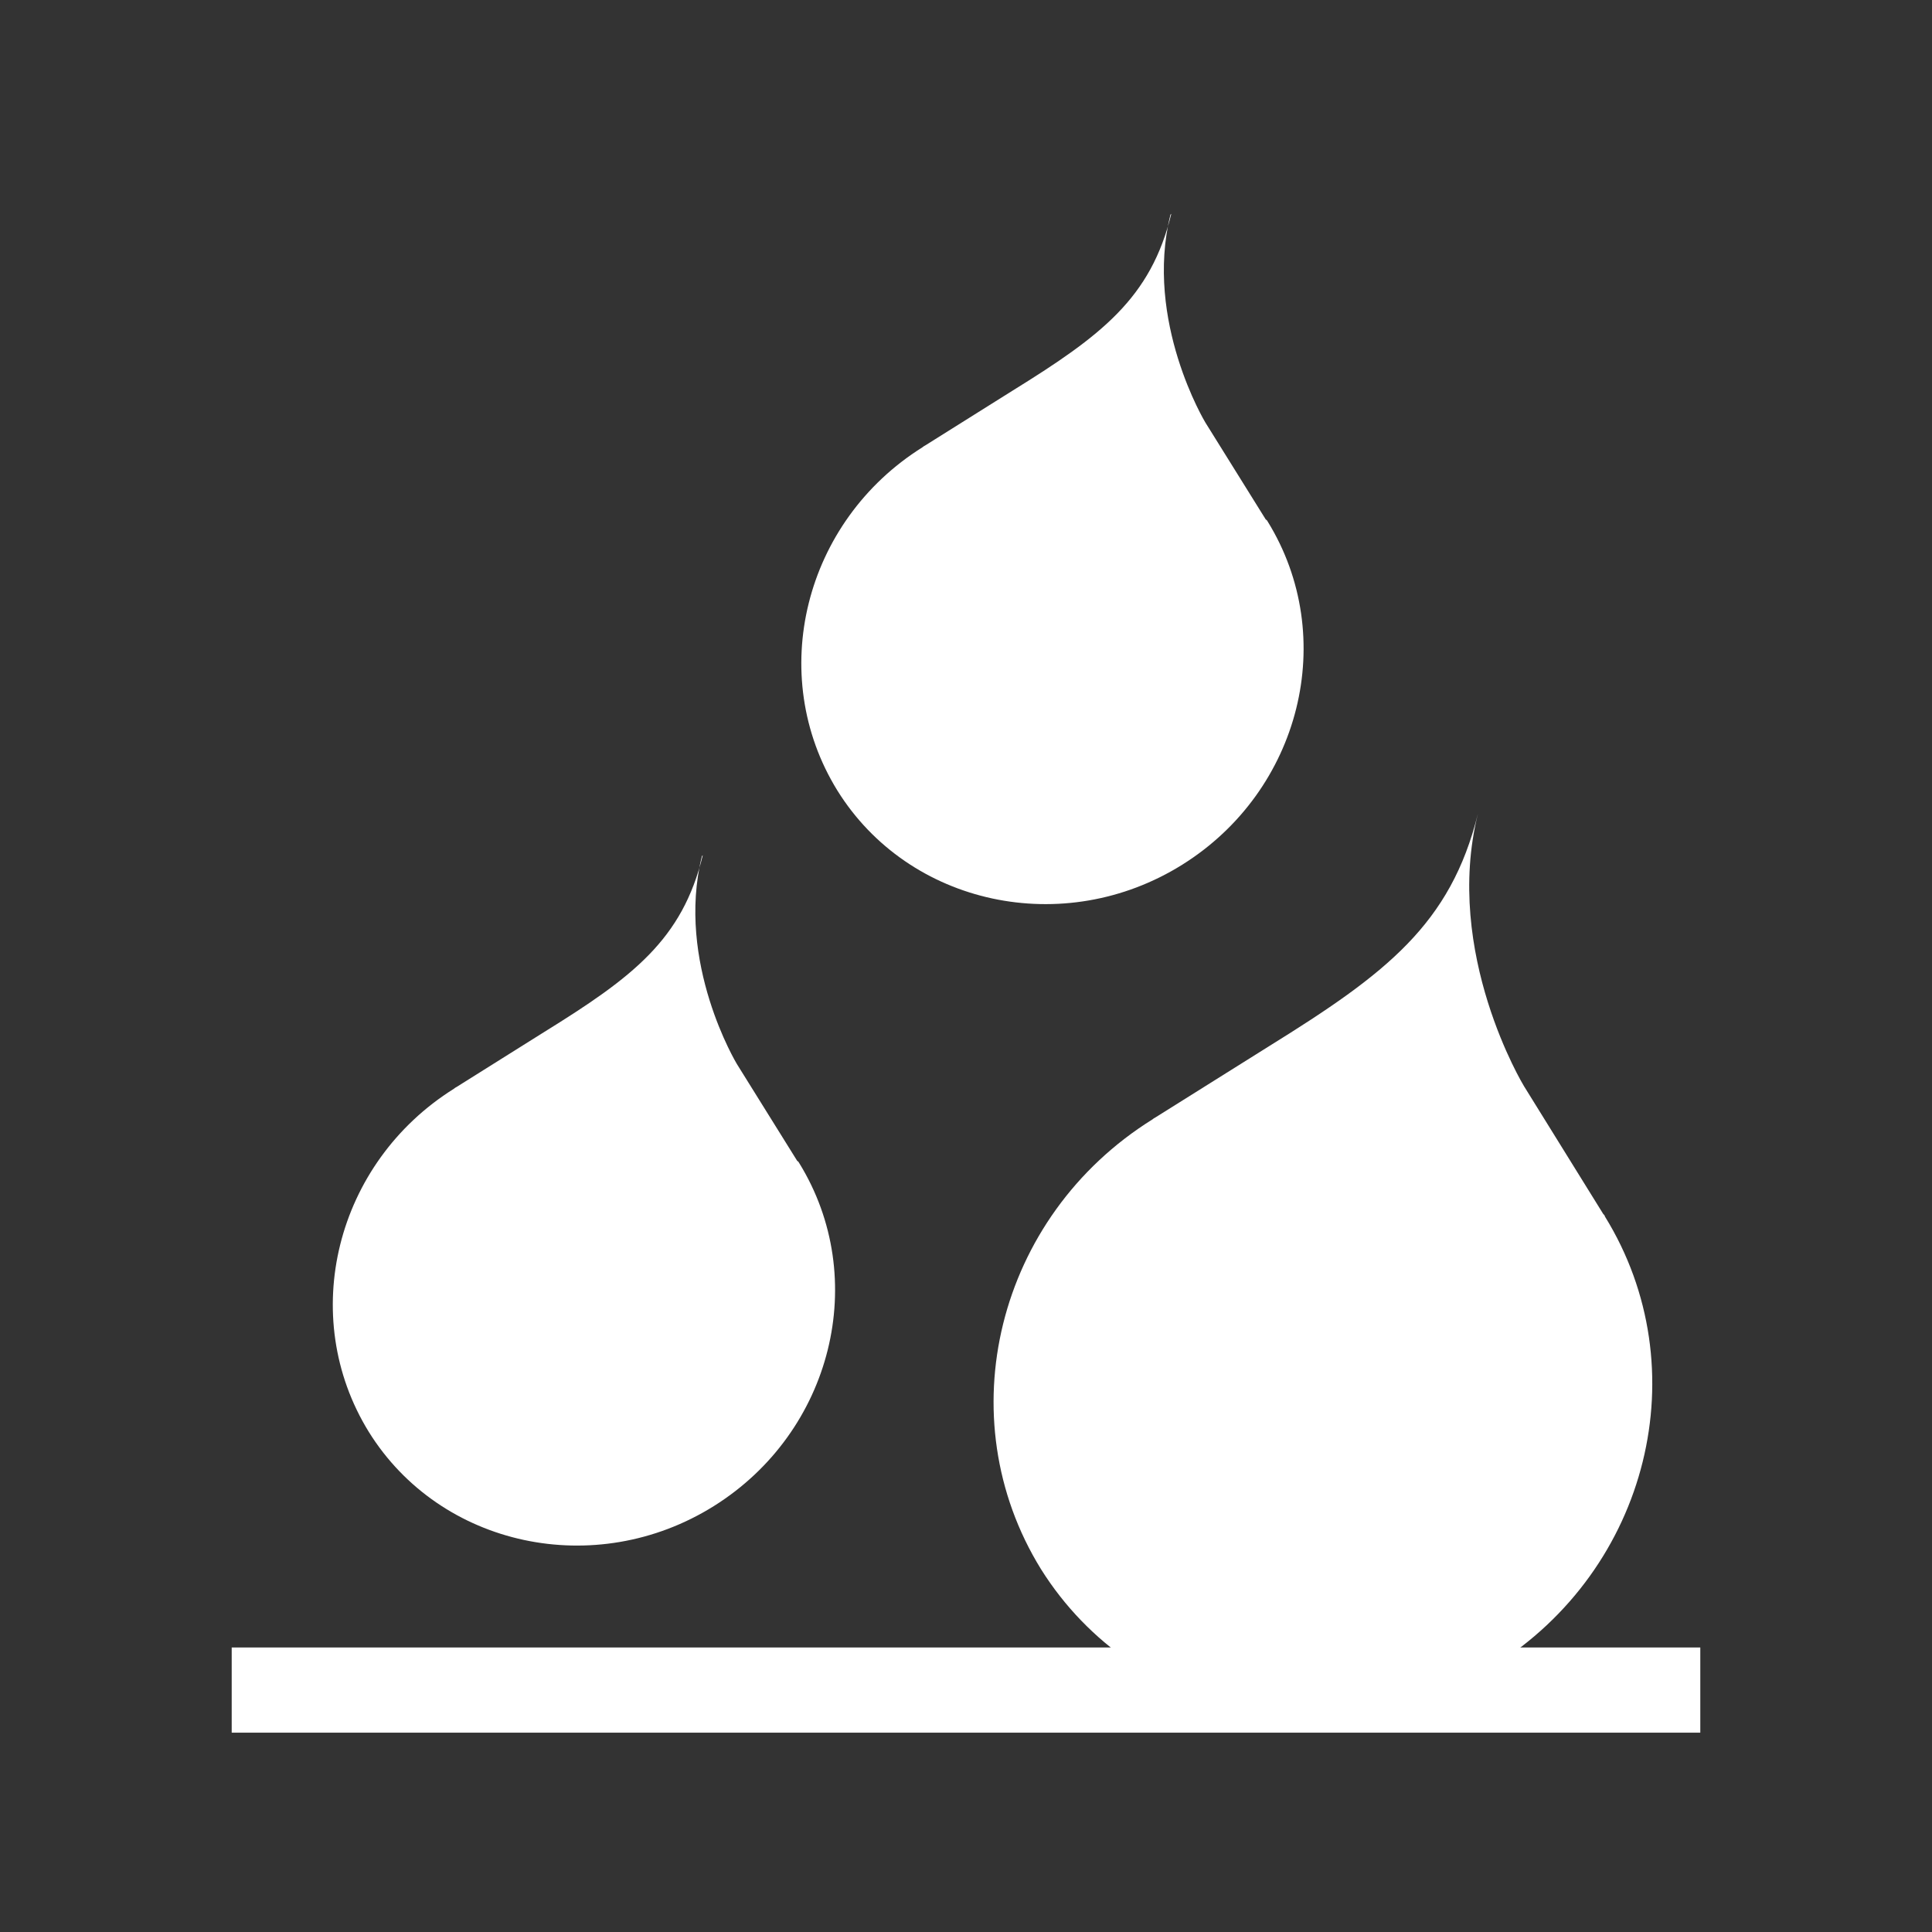
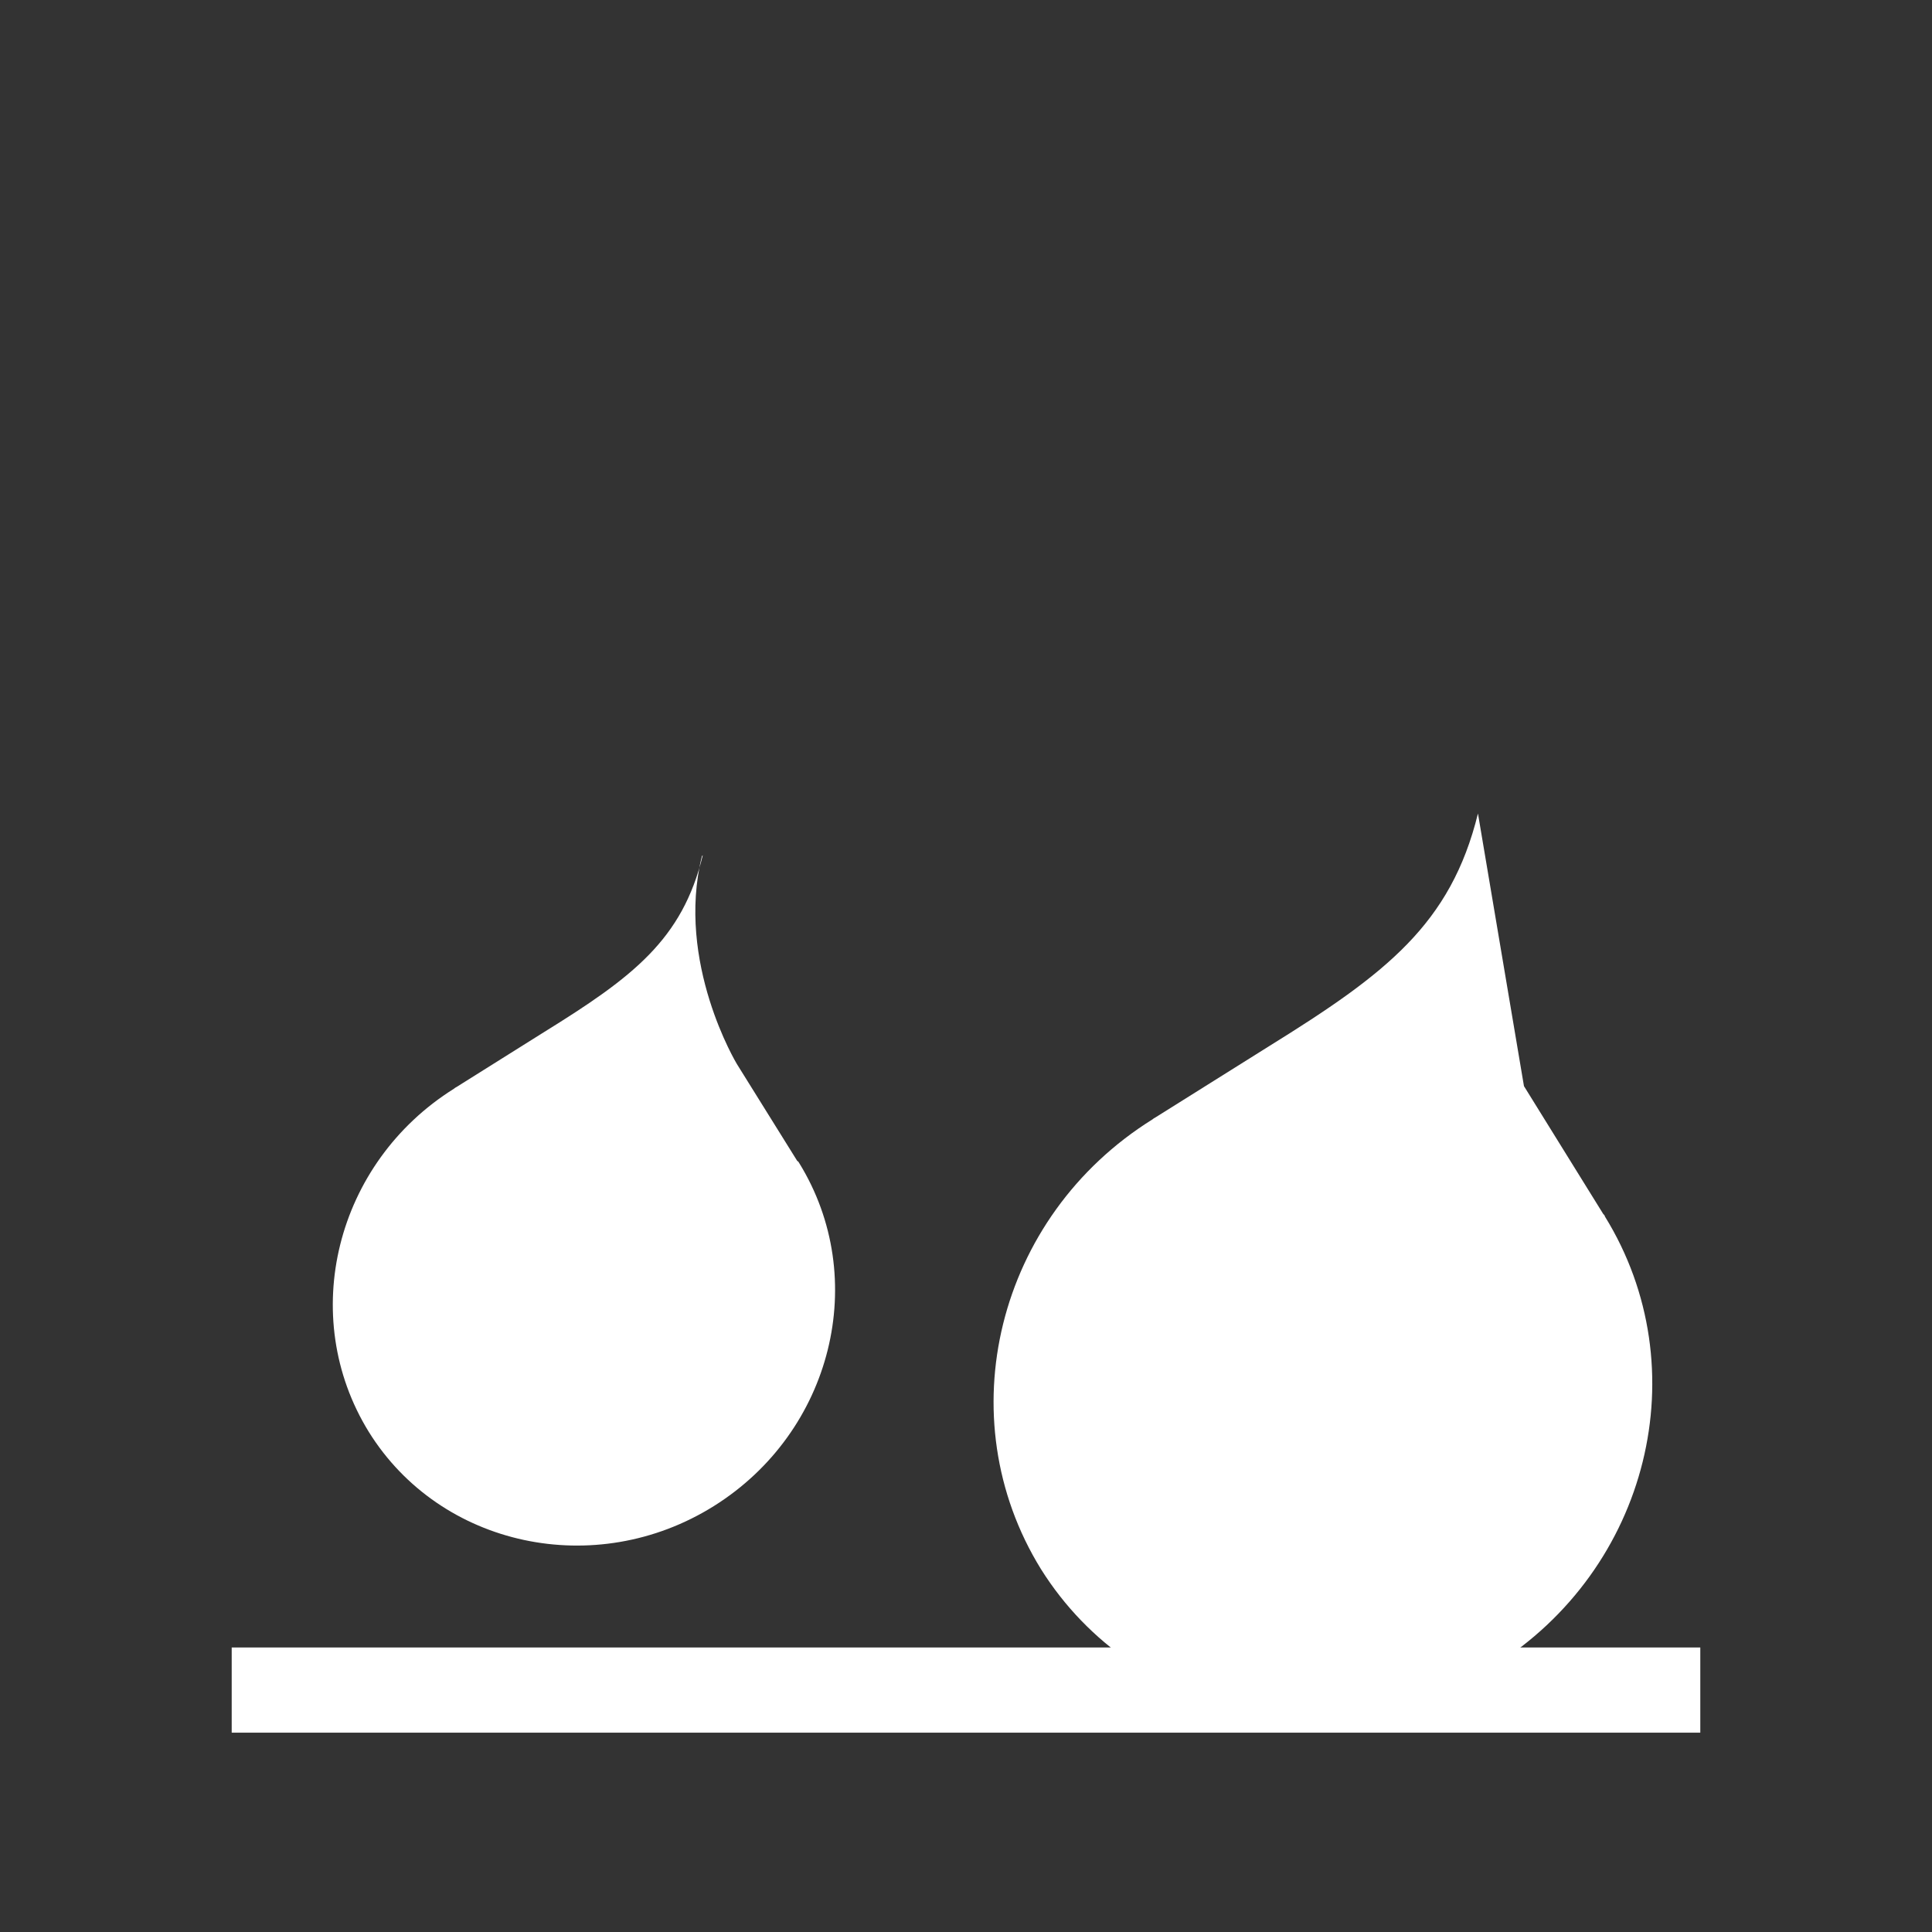
<svg xmlns="http://www.w3.org/2000/svg" id="Ebene_1" data-name="Ebene 1" viewBox="0 0 22.68 22.68" width="35" height="35">
  <rect x="0" y="0" width="22.68" height="22.68" fill="#333333" stroke="none" />
-   <path d="M13.75,2.51c-.24.99-.82,1.43-1.87,2.08l-1.02.64h0s-.02.01-.03.02c-1.39.87-1.84,2.67-1,4.03.84,1.35,2.66,1.74,4.05.87,1.39-.87,1.84-2.67,1-4.03,0,0-.01-.02-.02-.02l-.71-1.14s-.72-1.19-.41-2.44" style="fill: #fff;" />
  <path d="M8.25,10.04c-.24.99-.82,1.43-1.87,2.08l-1.02.64h0s-.02.01-.03.02c-1.39.87-1.84,2.67-1,4.03.84,1.35,2.66,1.74,4.05.87s1.84-2.67,1-4.03c0,0-.01-.02-.02-.02l-.71-1.14s-.72-1.19-.41-2.44" style="fill: #fff;" />
-   <path d="M17.35,9.55c-.32,1.3-1.08,1.88-2.45,2.73l-1.34.84h0s-.02.01-.03.02c-1.83,1.14-2.41,3.5-1.31,5.28,1.11,1.77,3.49,2.28,5.31,1.14,1.83-1.14,2.41-3.5,1.31-5.28,0-.01-.01-.02-.02-.03h0l-.93-1.5s-.95-1.56-.54-3.2" style="fill: #fff;" />
+   <path d="M17.35,9.55c-.32,1.3-1.08,1.88-2.45,2.73l-1.34.84h0s-.02.01-.03.02c-1.83,1.14-2.41,3.5-1.31,5.28,1.11,1.77,3.49,2.28,5.31,1.14,1.83-1.14,2.41-3.5,1.31-5.28,0-.01-.01-.02-.02-.03h0l-.93-1.5" style="fill: #fff;" />
  <line x1="2.72" y1="19.84" x2="19.96" y2="19.84" style="fill: none; stroke: #fff;" />
</svg>